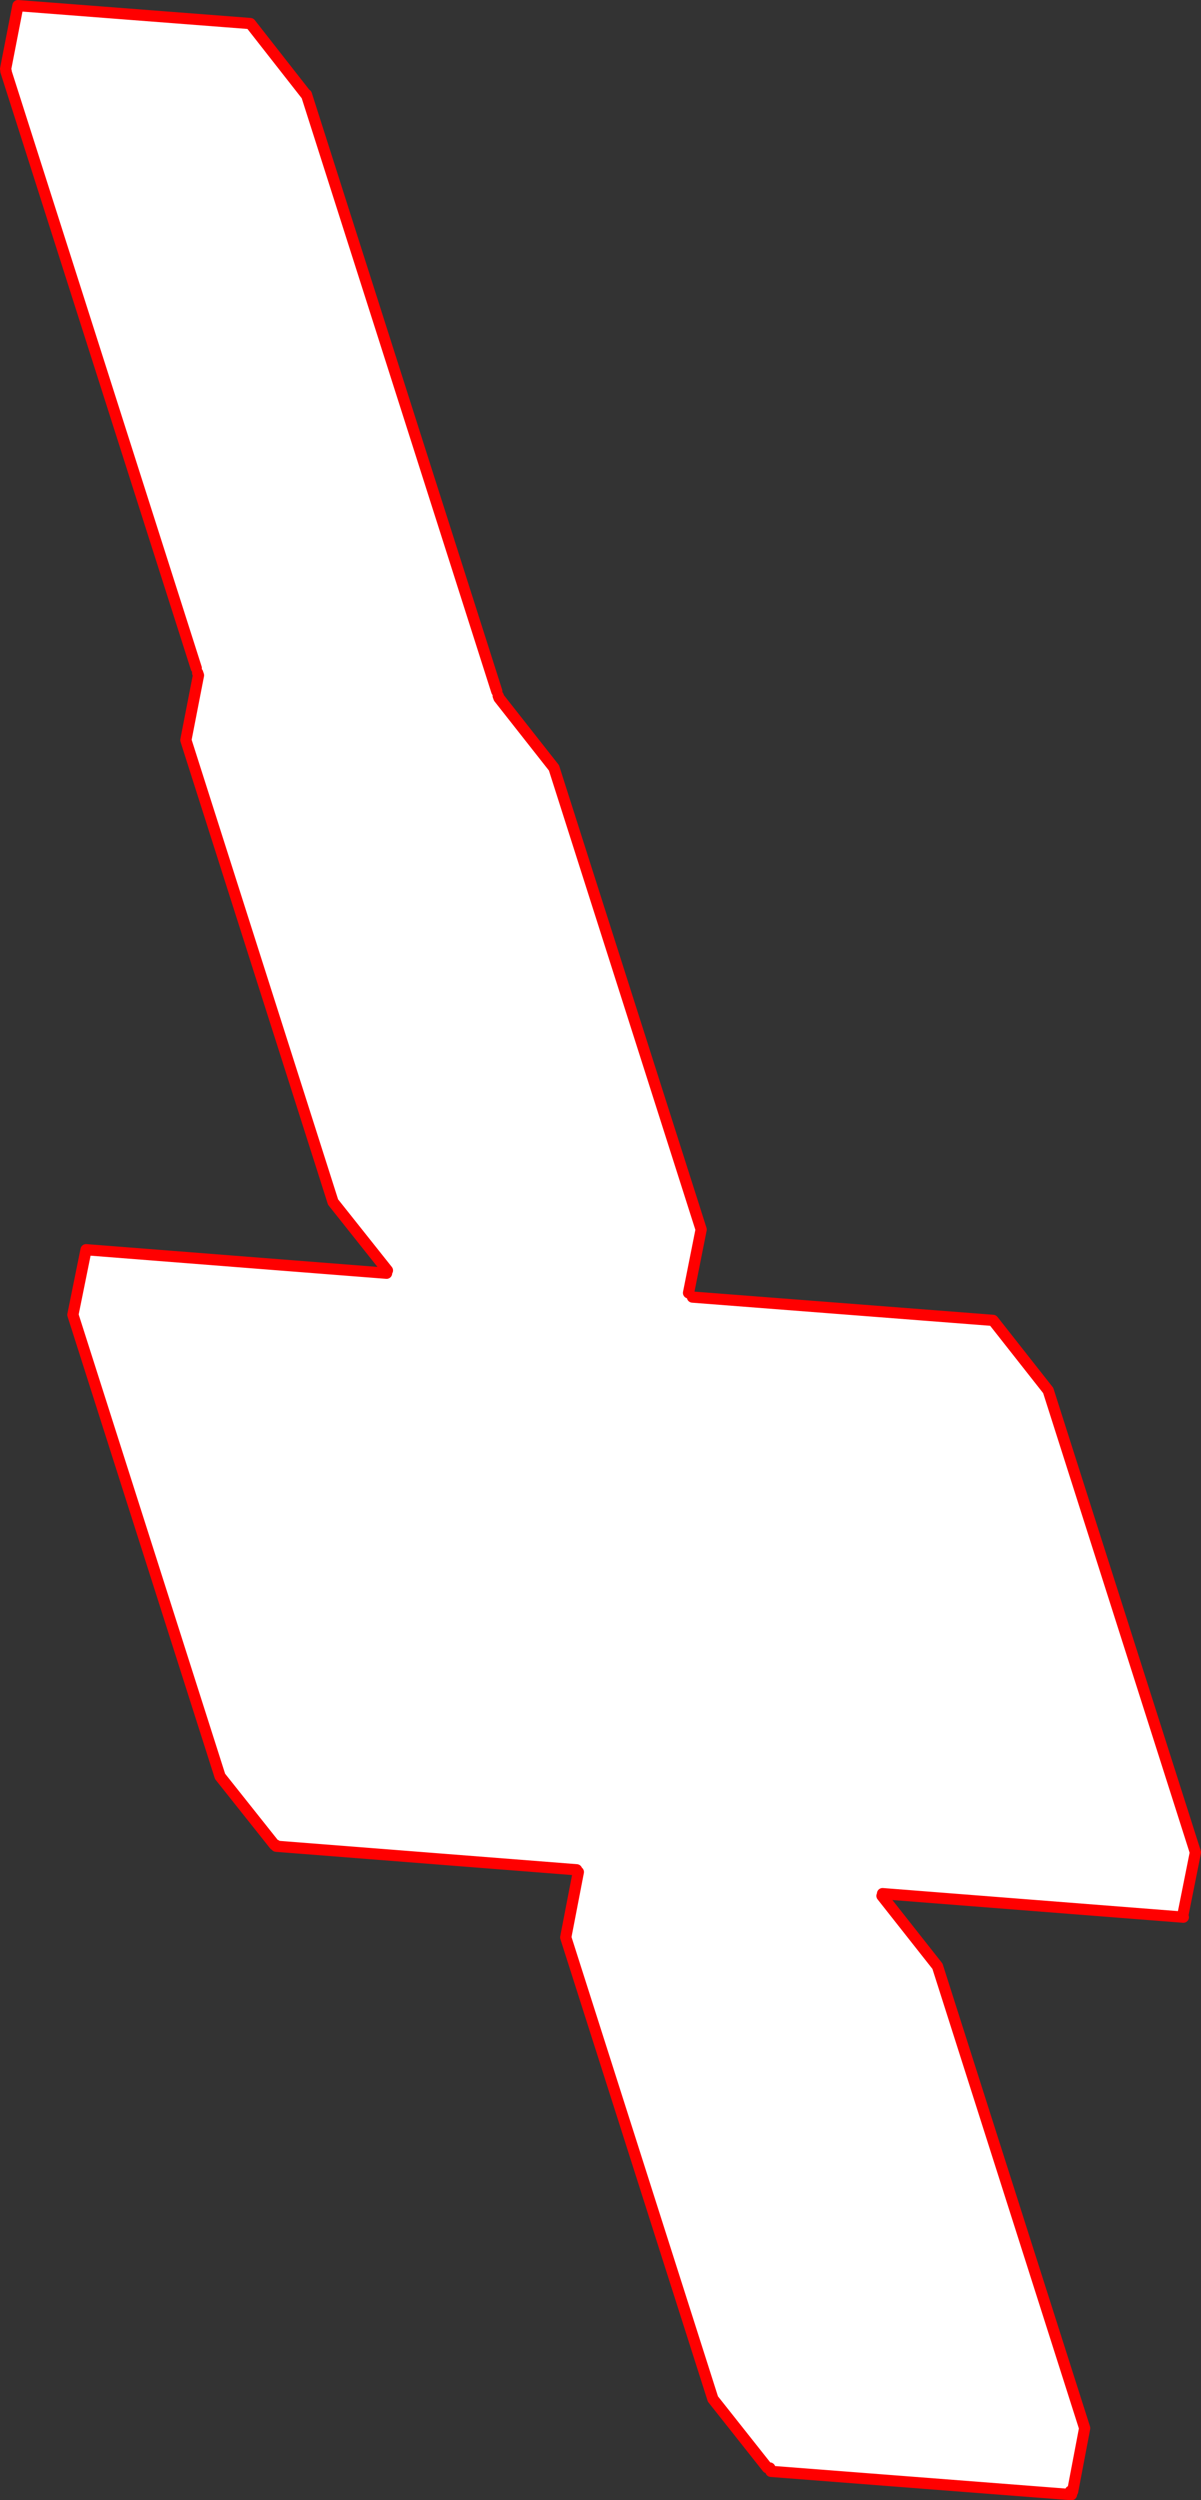
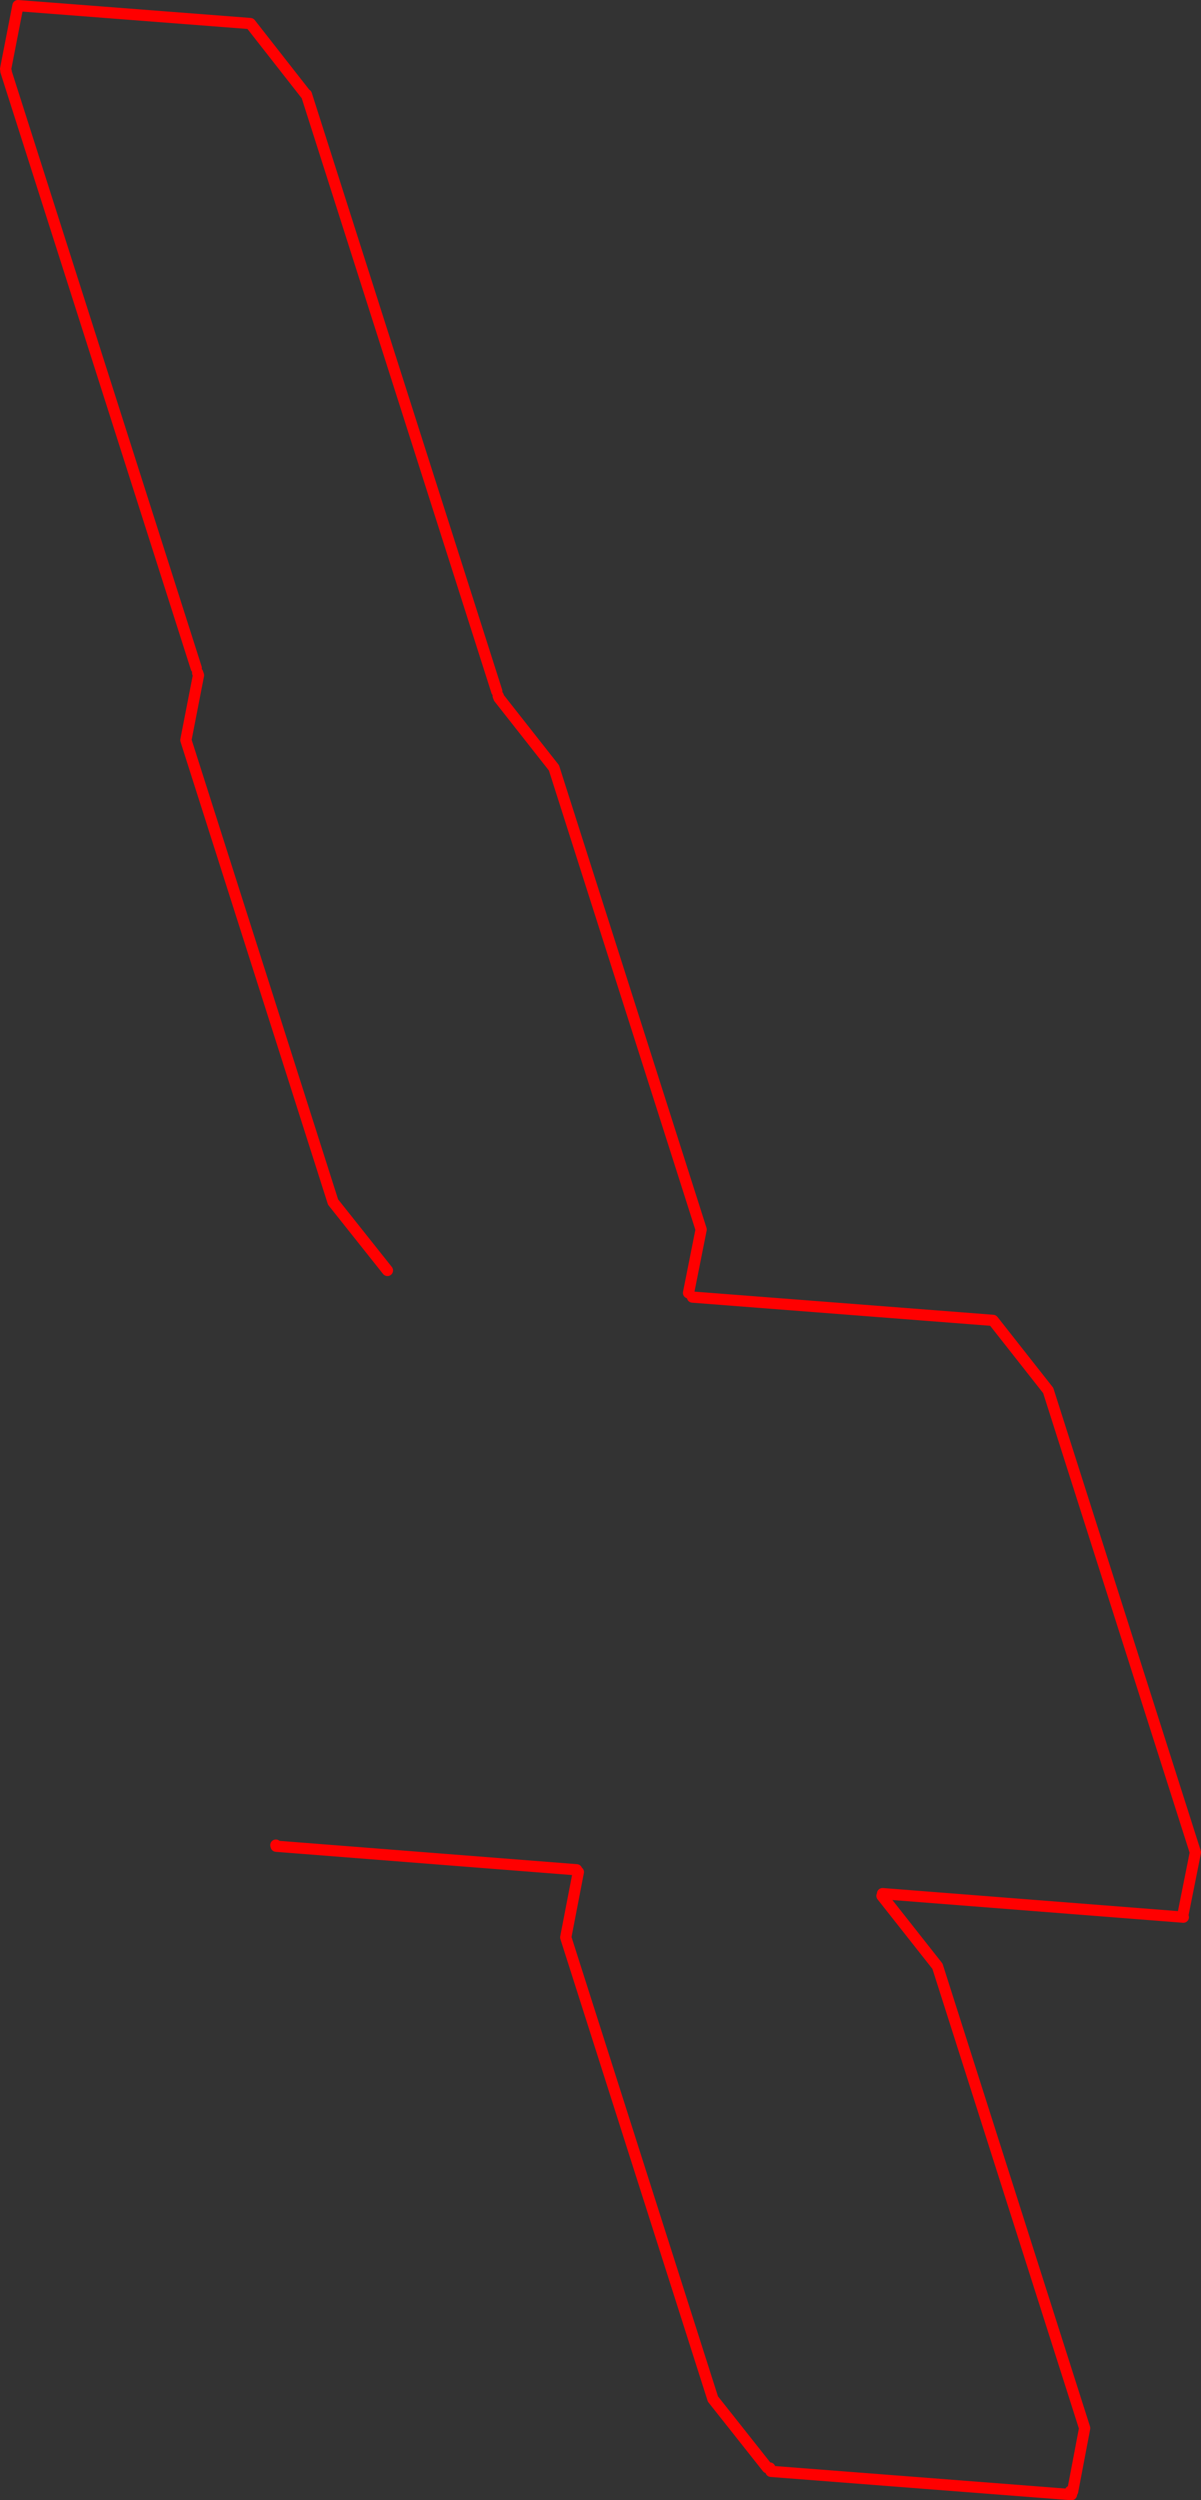
<svg xmlns="http://www.w3.org/2000/svg" height="445.75px" width="214.2px">
  <rect width="100%" height="100%" fill="#333333" stroke="none" />
  <g transform="matrix(1.0, 0.0, 0.0, 1.0, -283.0, -16.6)">
-     <path d="M371.85 140.65 L372.0 141.05 381.8 153.5 408.05 235.8 405.8 247.1 406.0 247.7 406.05 247.85 406.5 247.85 460.1 252.0 460.15 252.05 469.95 264.5 496.2 346.85 493.95 358.1 494.05 358.4 440.4 354.2 440.4 354.15 440.1 354.1 440.3 354.6 450.2 367.15 476.45 449.5 474.3 460.8 473.95 460.75 473.9 460.75 474.1 461.35 420.5 457.2 420.3 456.6 419.85 456.55 410.15 444.3 383.9 362.0 386.15 350.35 386.0 349.95 386.3 349.9 385.85 349.9 385.85 349.95 332.25 345.75 332.2 345.55 331.95 345.5 322.25 333.3 296.0 251.0 298.35 239.4 351.95 243.6 352.1 243.1 342.4 230.9 316.15 148.55 318.4 137.0 318.25 136.55 318.0 135.7 284.05 29.3 284.1 29.3 284.0 28.9 286.2 17.6 327.65 20.8 337.6 33.5 337.65 33.45 371.6 139.85 371.55 139.8 371.85 140.65" fill="#ffffff" fill-rule="evenodd" stroke="none" />
-     <path d="M371.85 140.65 L372.0 141.05 381.8 153.5 408.05 235.8 405.8 247.1 M406.5 247.85 L460.1 252.0 460.15 252.05 469.95 264.5 496.2 346.85 493.95 358.1 494.05 358.4 440.4 354.2 M440.3 354.6 L450.2 367.15 476.45 449.5 474.3 460.8 M473.9 460.75 L474.1 461.35 420.5 457.2 420.3 456.6 M419.85 456.55 L410.15 444.3 383.9 362.0 386.15 350.35 M385.85 349.95 L332.25 345.75 332.2 345.55 M331.95 345.5 L322.25 333.3 296.0 251.0 298.35 239.4 351.95 243.6 M352.1 243.1 L342.4 230.9 316.15 148.55 318.4 137.0 318.25 136.55 M318.0 135.7 L284.05 29.3 284.1 29.3 M284.0 28.9 L286.2 17.6 327.65 20.8 337.6 33.5 337.65 33.45 371.6 139.85" fill="none" stroke="#ff0000" stroke-linecap="round" stroke-linejoin="round" stroke-width="2.0" />
+     <path d="M371.85 140.65 L372.0 141.05 381.8 153.5 408.05 235.8 405.8 247.1 M406.5 247.85 L460.1 252.0 460.15 252.05 469.95 264.5 496.2 346.85 493.95 358.1 494.05 358.4 440.4 354.2 M440.3 354.6 L450.2 367.15 476.45 449.5 474.3 460.8 M473.9 460.75 L474.1 461.35 420.5 457.2 420.3 456.6 M419.85 456.55 L410.15 444.3 383.9 362.0 386.15 350.35 M385.85 349.95 L332.25 345.75 332.2 345.55 M331.95 345.5 M352.1 243.1 L342.4 230.9 316.15 148.55 318.4 137.0 318.25 136.55 M318.0 135.7 L284.05 29.3 284.1 29.3 M284.0 28.9 L286.2 17.6 327.65 20.8 337.6 33.5 337.65 33.45 371.6 139.85" fill="none" stroke="#ff0000" stroke-linecap="round" stroke-linejoin="round" stroke-width="2.0" />
  </g>
</svg>